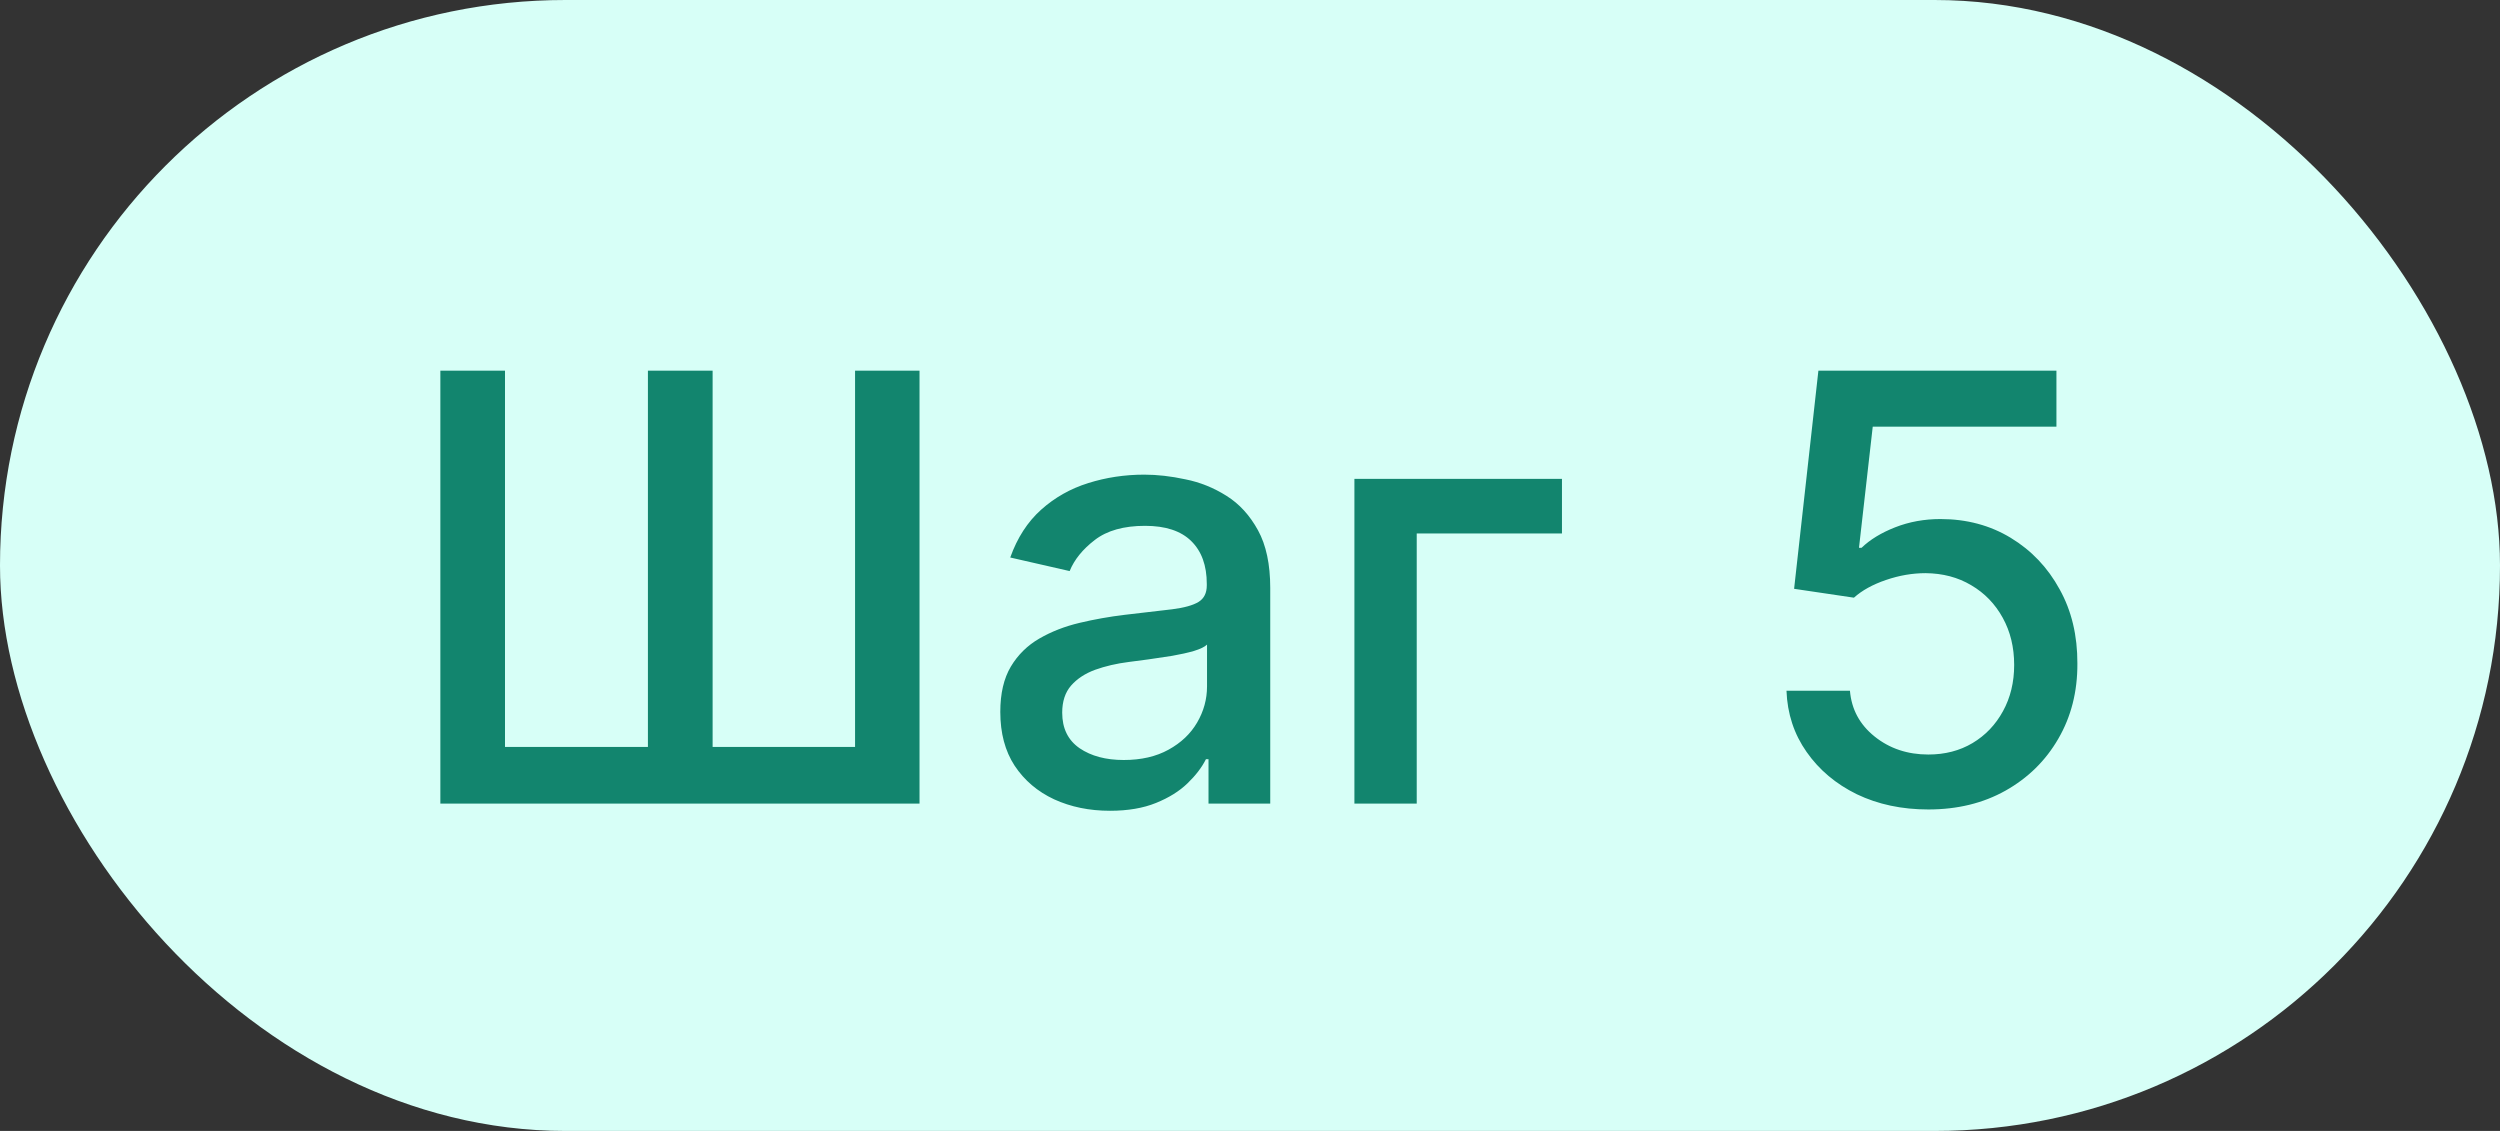
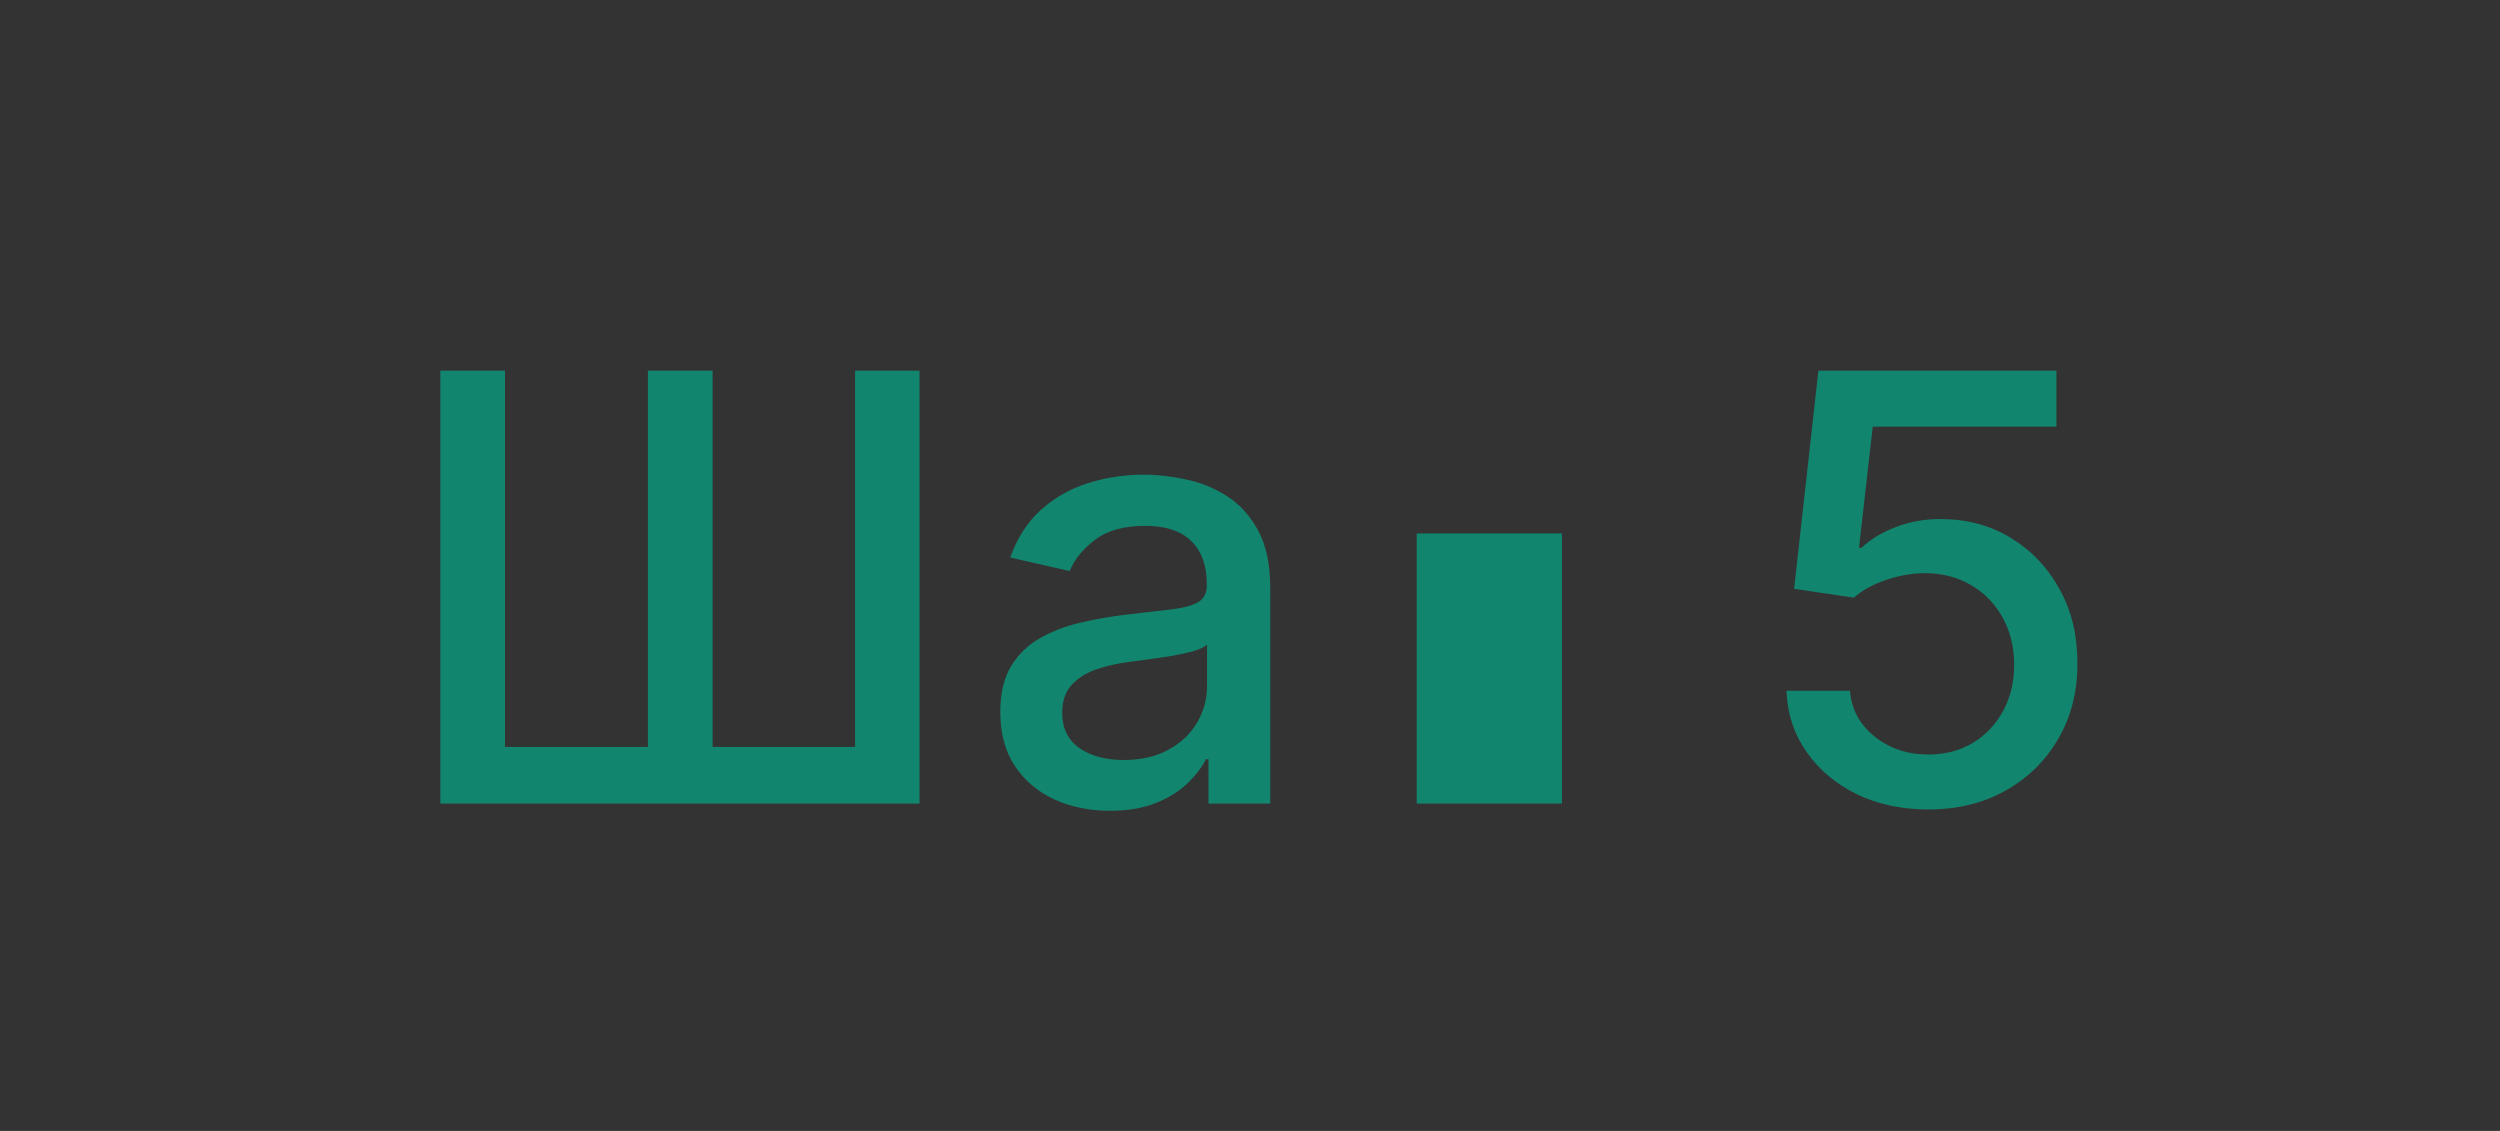
<svg xmlns="http://www.w3.org/2000/svg" width="42" height="19" viewBox="0 0 42 19" fill="none">
  <rect x="0" y="0" width="42" height="19" fill="#333333" stroke="none" />
-   <rect width="42" height="19" rx="9.5" fill="#D7FFF7" />
-   <path d="M7.398 6.227H8.484V12.548H10.885V6.227H11.972V12.548H14.365V6.227H15.448V13.5H7.398V6.227ZM18.648 13.621C18.302 13.621 17.99 13.557 17.71 13.429C17.431 13.299 17.21 13.111 17.046 12.864C16.885 12.618 16.805 12.316 16.805 11.959C16.805 11.651 16.864 11.398 16.982 11.199C17.101 11 17.261 10.843 17.462 10.727C17.663 10.611 17.888 10.523 18.137 10.464C18.385 10.405 18.638 10.36 18.896 10.329C19.223 10.291 19.488 10.26 19.692 10.236C19.895 10.21 20.043 10.169 20.136 10.112C20.228 10.055 20.274 9.963 20.274 9.835V9.81C20.274 9.5 20.187 9.26 20.012 9.089C19.839 8.919 19.581 8.834 19.237 8.834C18.88 8.834 18.598 8.913 18.392 9.072C18.189 9.228 18.048 9.402 17.97 9.594L16.972 9.366C17.09 9.035 17.263 8.768 17.49 8.564C17.72 8.358 17.984 8.209 18.282 8.116C18.58 8.022 18.894 7.974 19.223 7.974C19.441 7.974 19.672 8 19.916 8.053C20.162 8.102 20.391 8.195 20.605 8.33C20.82 8.464 20.996 8.657 21.134 8.908C21.271 9.157 21.34 9.48 21.34 9.878V13.5H20.303V12.754H20.26C20.191 12.892 20.088 13.027 19.951 13.159C19.814 13.292 19.637 13.402 19.422 13.489C19.206 13.577 18.948 13.621 18.648 13.621ZM18.879 12.768C19.172 12.768 19.423 12.71 19.631 12.595C19.842 12.479 20.002 12.327 20.111 12.14C20.222 11.95 20.278 11.748 20.278 11.533V10.829C20.24 10.867 20.166 10.903 20.058 10.936C19.951 10.967 19.829 10.994 19.692 11.018C19.555 11.039 19.421 11.059 19.291 11.078C19.16 11.095 19.052 11.109 18.964 11.121C18.758 11.147 18.57 11.191 18.399 11.252C18.231 11.314 18.096 11.402 17.994 11.518C17.895 11.632 17.845 11.784 17.845 11.973C17.845 12.236 17.942 12.435 18.137 12.57C18.331 12.702 18.578 12.768 18.879 12.768ZM26.241 8.045V8.962H23.801V13.5H22.754V8.045H26.241ZM32.396 13.599C31.951 13.599 31.551 13.514 31.196 13.344C30.843 13.171 30.561 12.934 30.351 12.633C30.14 12.333 30.027 11.99 30.013 11.604H31.079C31.105 11.916 31.243 12.173 31.494 12.374C31.745 12.575 32.046 12.676 32.396 12.676C32.675 12.676 32.923 12.612 33.138 12.484C33.356 12.354 33.526 12.175 33.65 11.948C33.775 11.721 33.838 11.462 33.838 11.171C33.838 10.874 33.774 10.611 33.646 10.379C33.518 10.146 33.342 9.964 33.117 9.832C32.894 9.699 32.639 9.632 32.35 9.629C32.13 9.629 31.908 9.667 31.686 9.743C31.463 9.819 31.283 9.918 31.146 10.041L30.141 9.892L30.549 6.227H34.548V7.168H31.462L31.231 9.203H31.274C31.416 9.066 31.604 8.951 31.838 8.859C32.075 8.766 32.329 8.72 32.599 8.72C33.041 8.72 33.435 8.826 33.781 9.036C34.129 9.247 34.402 9.535 34.601 9.899C34.803 10.261 34.902 10.678 34.9 11.149C34.902 11.62 34.795 12.04 34.58 12.41C34.367 12.779 34.071 13.07 33.692 13.283C33.316 13.494 32.884 13.599 32.396 13.599Z" fill="#12856E" />
+   <path d="M7.398 6.227H8.484V12.548H10.885V6.227H11.972V12.548H14.365V6.227H15.448V13.5H7.398V6.227ZM18.648 13.621C18.302 13.621 17.99 13.557 17.71 13.429C17.431 13.299 17.21 13.111 17.046 12.864C16.885 12.618 16.805 12.316 16.805 11.959C16.805 11.651 16.864 11.398 16.982 11.199C17.101 11 17.261 10.843 17.462 10.727C17.663 10.611 17.888 10.523 18.137 10.464C18.385 10.405 18.638 10.36 18.896 10.329C19.223 10.291 19.488 10.26 19.692 10.236C19.895 10.21 20.043 10.169 20.136 10.112C20.228 10.055 20.274 9.963 20.274 9.835V9.81C20.274 9.5 20.187 9.26 20.012 9.089C19.839 8.919 19.581 8.834 19.237 8.834C18.88 8.834 18.598 8.913 18.392 9.072C18.189 9.228 18.048 9.402 17.97 9.594L16.972 9.366C17.09 9.035 17.263 8.768 17.49 8.564C17.72 8.358 17.984 8.209 18.282 8.116C18.58 8.022 18.894 7.974 19.223 7.974C19.441 7.974 19.672 8 19.916 8.053C20.162 8.102 20.391 8.195 20.605 8.33C20.82 8.464 20.996 8.657 21.134 8.908C21.271 9.157 21.34 9.48 21.34 9.878V13.5H20.303V12.754H20.26C20.191 12.892 20.088 13.027 19.951 13.159C19.814 13.292 19.637 13.402 19.422 13.489C19.206 13.577 18.948 13.621 18.648 13.621ZM18.879 12.768C19.172 12.768 19.423 12.71 19.631 12.595C19.842 12.479 20.002 12.327 20.111 12.14C20.222 11.95 20.278 11.748 20.278 11.533V10.829C20.24 10.867 20.166 10.903 20.058 10.936C19.951 10.967 19.829 10.994 19.692 11.018C19.555 11.039 19.421 11.059 19.291 11.078C19.16 11.095 19.052 11.109 18.964 11.121C18.758 11.147 18.57 11.191 18.399 11.252C18.231 11.314 18.096 11.402 17.994 11.518C17.895 11.632 17.845 11.784 17.845 11.973C17.845 12.236 17.942 12.435 18.137 12.57C18.331 12.702 18.578 12.768 18.879 12.768ZM26.241 8.045V8.962H23.801V13.5H22.754H26.241ZM32.396 13.599C31.951 13.599 31.551 13.514 31.196 13.344C30.843 13.171 30.561 12.934 30.351 12.633C30.14 12.333 30.027 11.99 30.013 11.604H31.079C31.105 11.916 31.243 12.173 31.494 12.374C31.745 12.575 32.046 12.676 32.396 12.676C32.675 12.676 32.923 12.612 33.138 12.484C33.356 12.354 33.526 12.175 33.65 11.948C33.775 11.721 33.838 11.462 33.838 11.171C33.838 10.874 33.774 10.611 33.646 10.379C33.518 10.146 33.342 9.964 33.117 9.832C32.894 9.699 32.639 9.632 32.35 9.629C32.13 9.629 31.908 9.667 31.686 9.743C31.463 9.819 31.283 9.918 31.146 10.041L30.141 9.892L30.549 6.227H34.548V7.168H31.462L31.231 9.203H31.274C31.416 9.066 31.604 8.951 31.838 8.859C32.075 8.766 32.329 8.72 32.599 8.72C33.041 8.72 33.435 8.826 33.781 9.036C34.129 9.247 34.402 9.535 34.601 9.899C34.803 10.261 34.902 10.678 34.9 11.149C34.902 11.62 34.795 12.04 34.58 12.41C34.367 12.779 34.071 13.07 33.692 13.283C33.316 13.494 32.884 13.599 32.396 13.599Z" fill="#12856E" />
</svg>